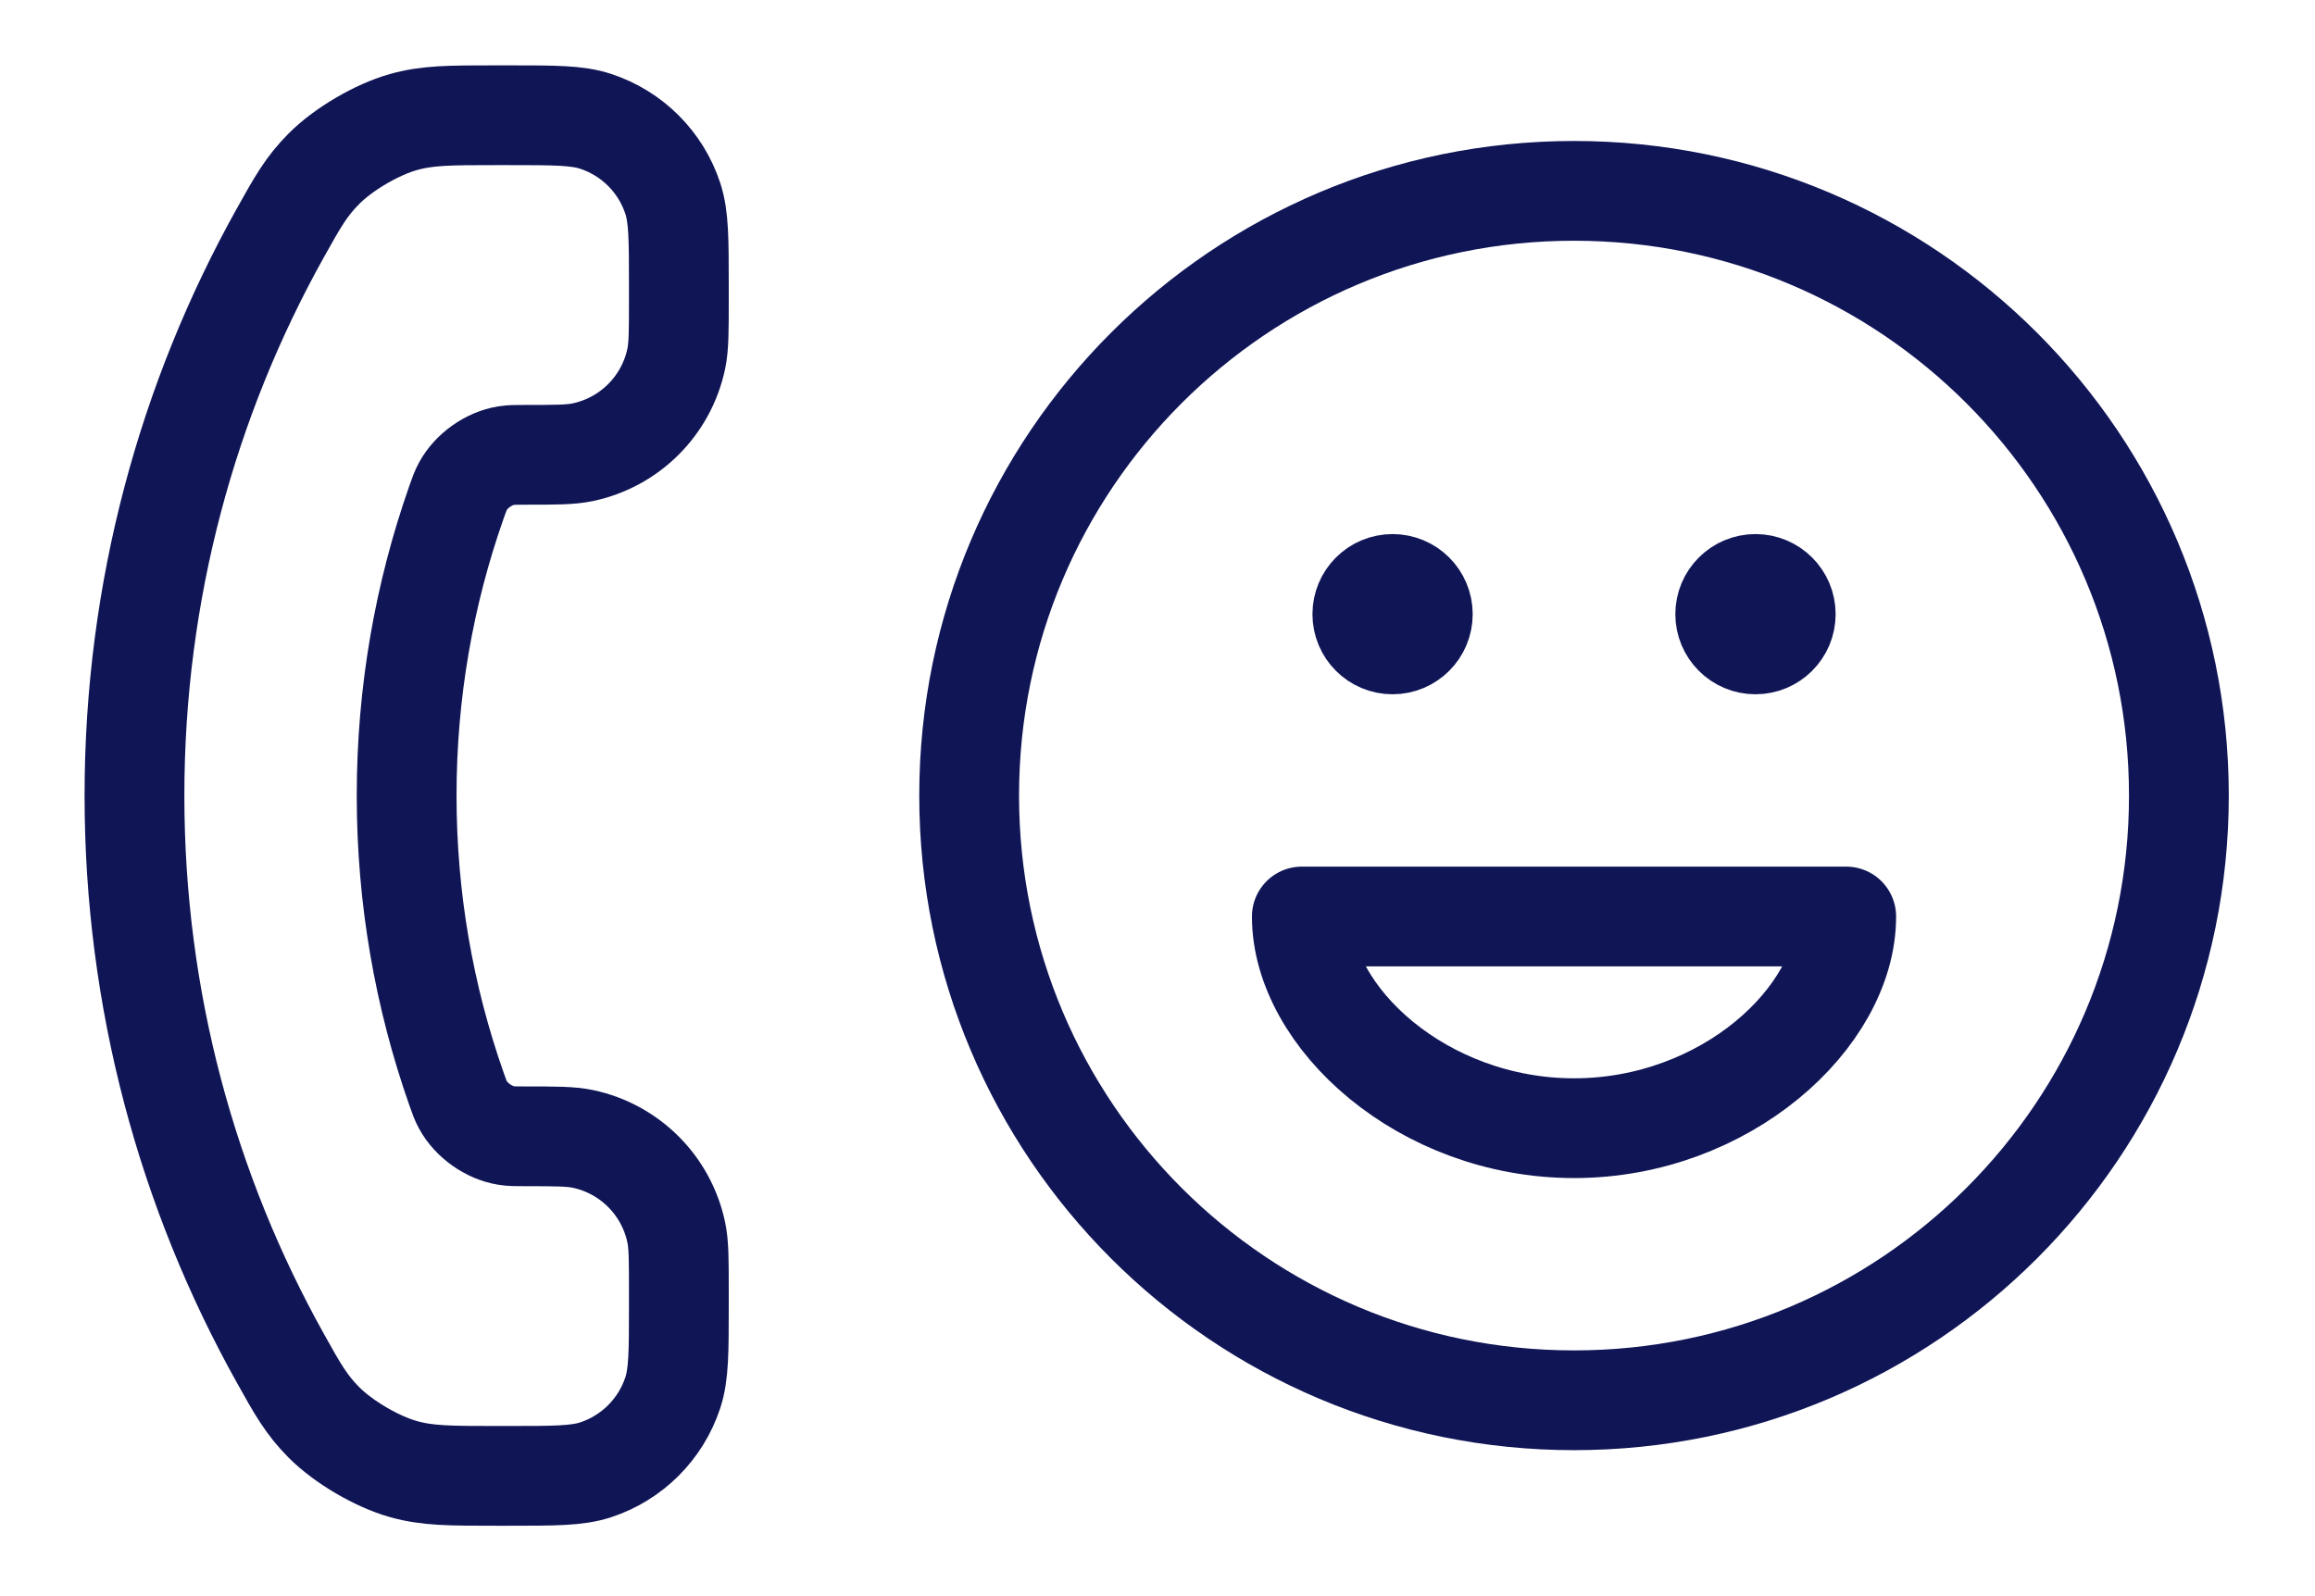
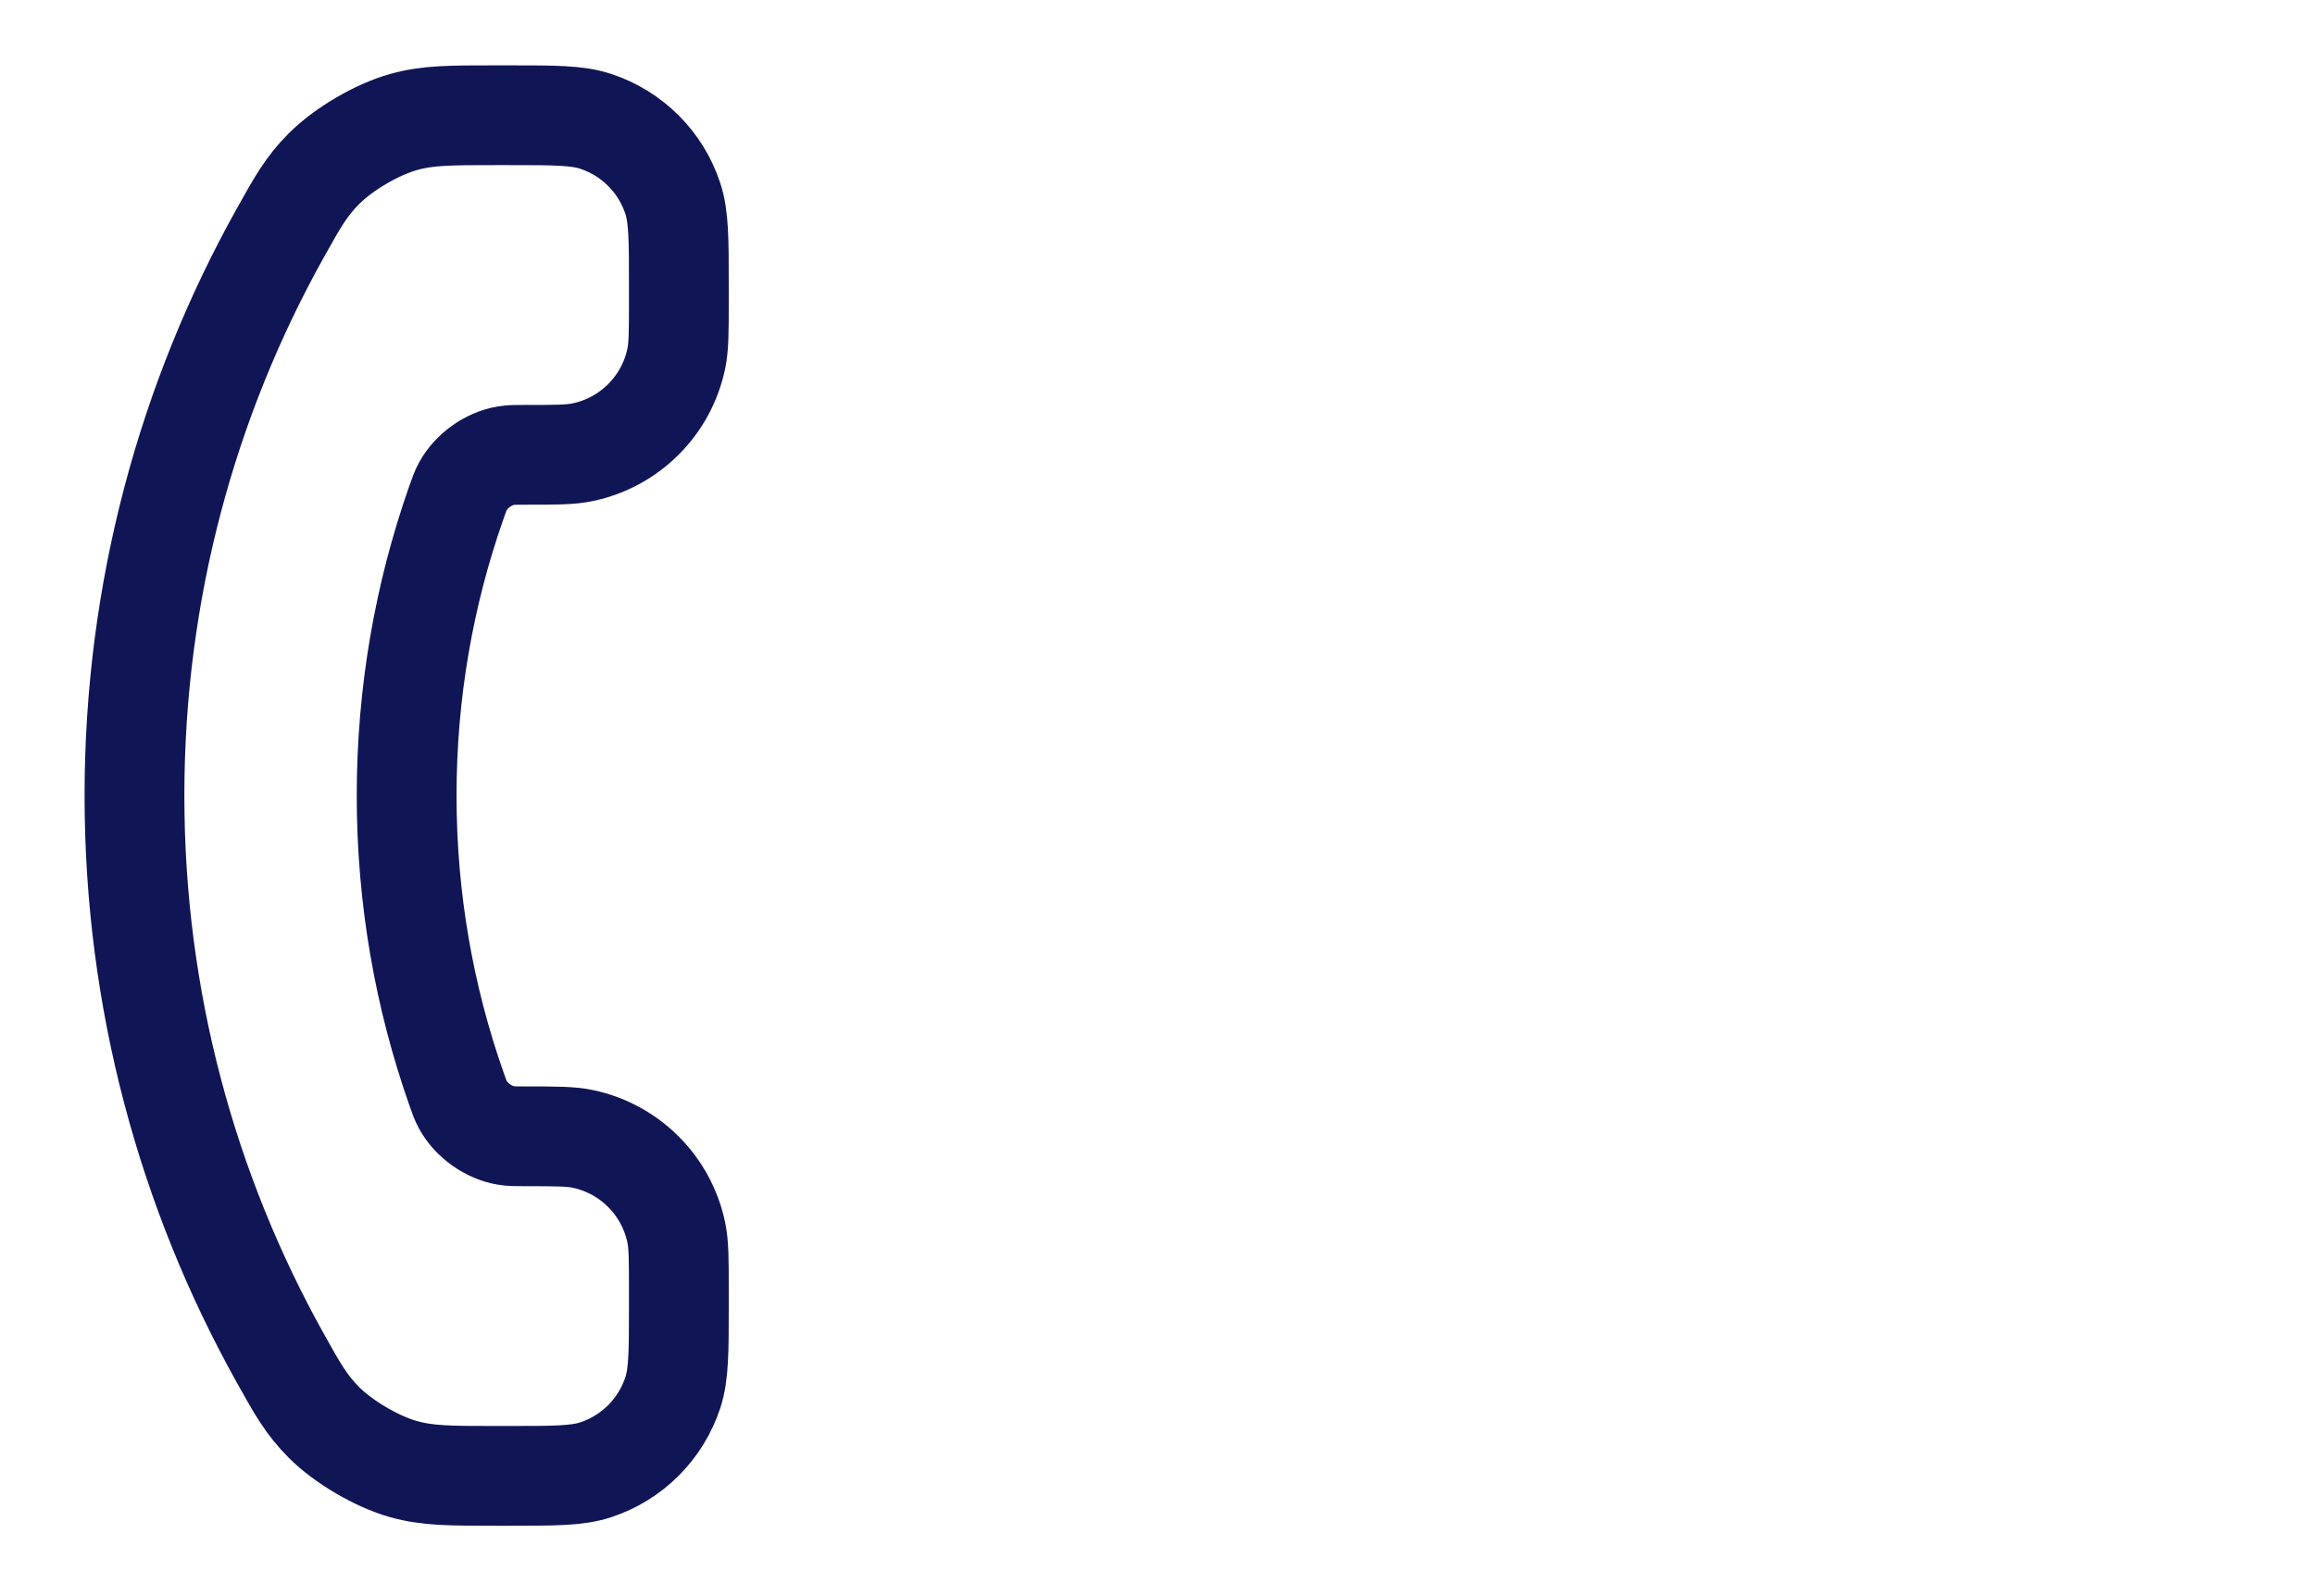
<svg xmlns="http://www.w3.org/2000/svg" width="58" height="40" viewBox="0 0 58 40" fill="none">
  <path d="M11.435 12.59C10.627 14.889 10.188 17.362 10.188 19.937C10.188 22.512 10.627 24.985 11.435 27.284C11.504 27.482 11.539 27.581 11.599 27.69C11.812 28.078 12.244 28.384 12.68 28.456C12.803 28.477 12.926 28.477 13.171 28.477C13.92 28.477 14.294 28.477 14.605 28.542C15.778 28.791 16.693 29.707 16.942 30.879C17.008 31.19 17.008 31.564 17.008 32.314V32.731C17.008 33.87 17.008 34.44 16.857 34.9C16.556 35.816 15.838 36.534 14.922 36.835C14.461 36.986 13.892 36.986 12.753 36.986L12.415 36.986C11.28 36.986 10.713 36.986 10.11 36.817C9.441 36.629 8.604 36.137 8.114 35.645C7.673 35.201 7.456 34.813 7.023 34.036C4.695 29.863 3.369 25.055 3.369 19.937C3.369 14.819 4.695 10.011 7.023 5.838C7.456 5.062 7.673 4.673 8.114 4.23C8.604 3.737 9.441 3.245 10.11 3.058C10.713 2.888 11.28 2.888 12.415 2.888H12.753C13.892 2.888 14.461 2.888 14.922 3.04C15.838 3.34 16.556 4.058 16.857 4.974C17.008 5.435 17.008 6.004 17.008 7.143V7.561C17.008 8.31 17.008 8.685 16.942 8.996C16.693 10.168 15.778 11.083 14.605 11.332C14.294 11.398 13.92 11.398 13.171 11.398C12.926 11.398 12.803 11.398 12.68 11.418C12.244 11.49 11.812 11.796 11.599 12.184C11.539 12.294 11.504 12.393 11.435 12.59Z" stroke="#101556" stroke-width="2.5" stroke-linecap="round" stroke-linejoin="round" />
-   <path d="M43.982 15.391H43.997M34.889 15.391H34.904M54.59 19.938C54.59 28.307 47.805 35.092 39.436 35.092C31.066 35.092 24.281 28.307 24.281 19.938C24.281 11.568 31.066 4.783 39.436 4.783C47.805 4.783 54.59 11.568 54.59 19.938ZM44.74 15.391C44.74 15.81 44.4 16.149 43.982 16.149C43.563 16.149 43.224 15.81 43.224 15.391C43.224 14.973 43.563 14.634 43.982 14.634C44.4 14.634 44.74 14.973 44.74 15.391ZM35.647 15.391C35.647 15.81 35.308 16.149 34.889 16.149C34.471 16.149 34.132 15.81 34.132 15.391C34.132 14.973 34.471 14.634 34.889 14.634C35.308 14.634 35.647 14.973 35.647 15.391ZM39.436 28.273C43.225 28.273 46.255 25.495 46.255 22.968H32.616C32.616 25.495 35.646 28.273 39.436 28.273Z" stroke="#101556" stroke-width="2.5" stroke-linecap="round" stroke-linejoin="round" />
</svg>